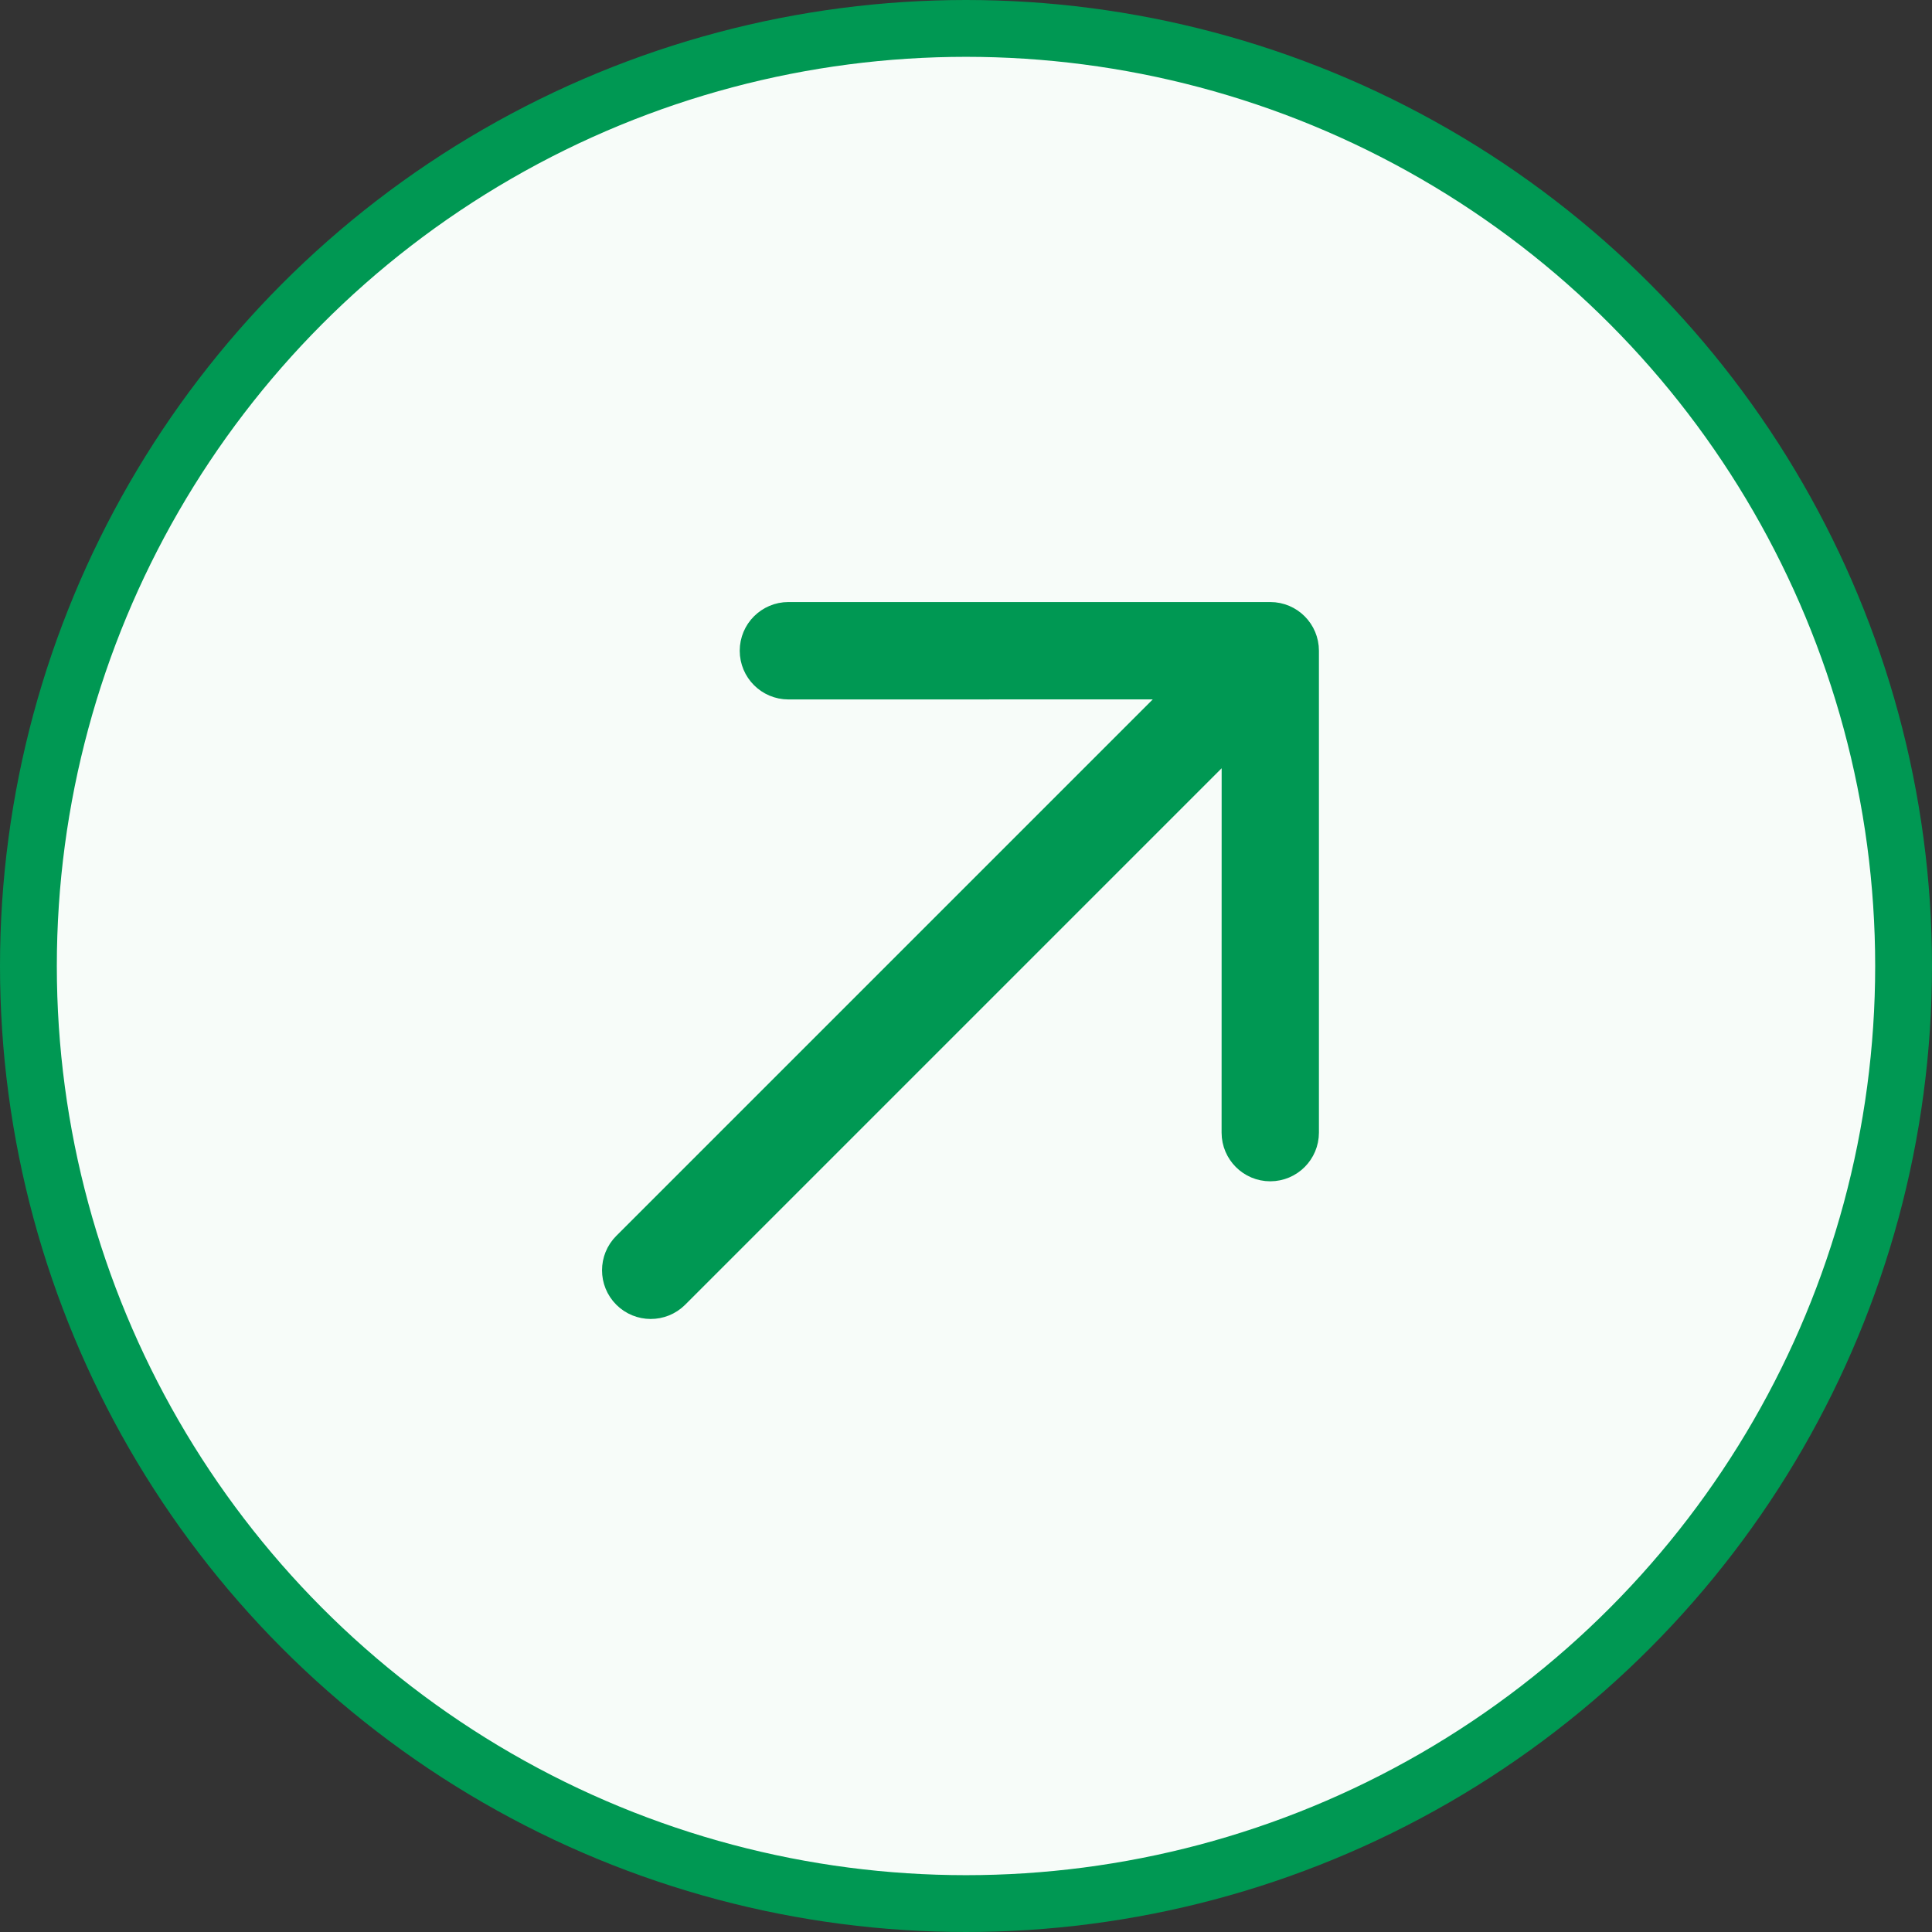
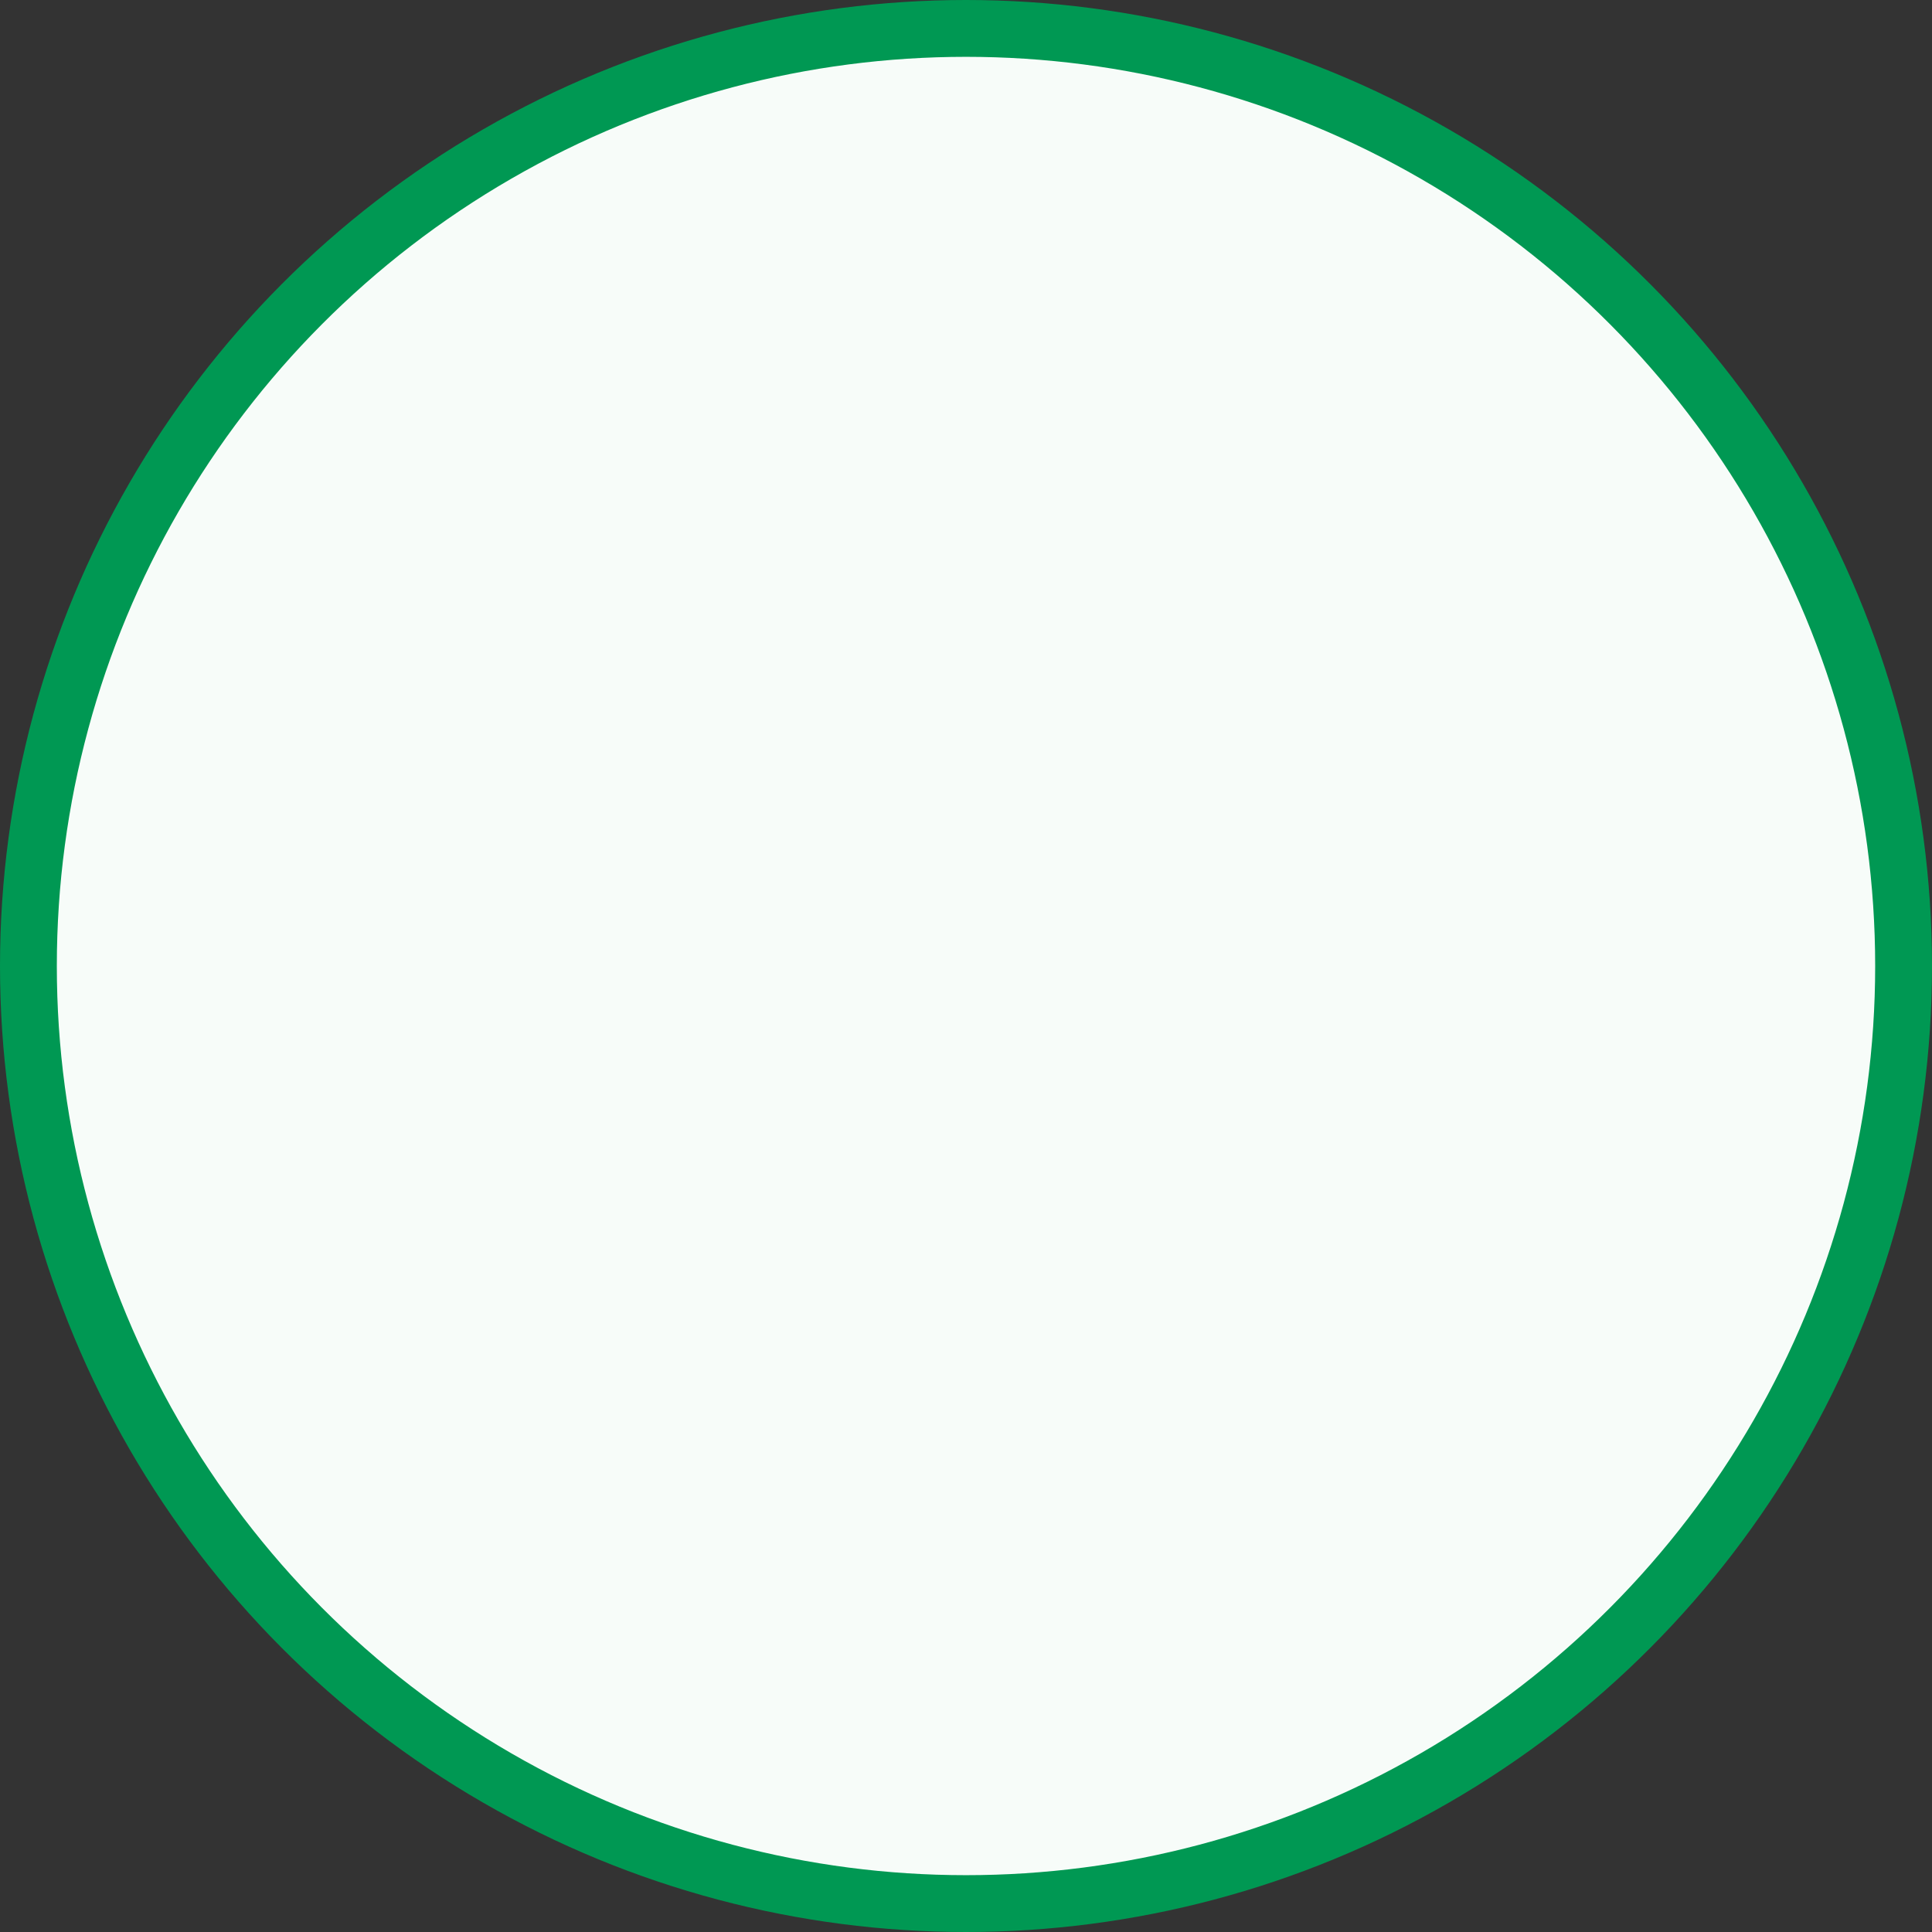
<svg xmlns="http://www.w3.org/2000/svg" width="34" height="34" viewBox="0 0 34 34" fill="none">
  <rect x="0" y="0" width="34" height="34" fill="#333333" stroke="none" />
  <circle cx="17" cy="17" r="16.5" fill="#F7FCF9" stroke="#009853" />
-   <path d="M11.199 22.607C11.06 22.468 11.06 22.242 11.199 22.103L21.494 11.808L20.287 11.808L13.874 11.809C13.678 11.809 13.518 11.649 13.518 11.452C13.518 11.354 13.558 11.264 13.622 11.2C13.688 11.135 13.776 11.095 13.874 11.095L22.354 11.095L22.355 11.095C22.552 11.095 22.711 11.255 22.711 11.452L22.711 19.932C22.711 20.129 22.551 20.289 22.354 20.289C22.158 20.289 21.998 20.129 21.998 19.933L21.999 13.52L21.999 12.313L11.704 22.608C11.564 22.747 11.338 22.746 11.199 22.607Z" fill="black" stroke="#009853" />
</svg>